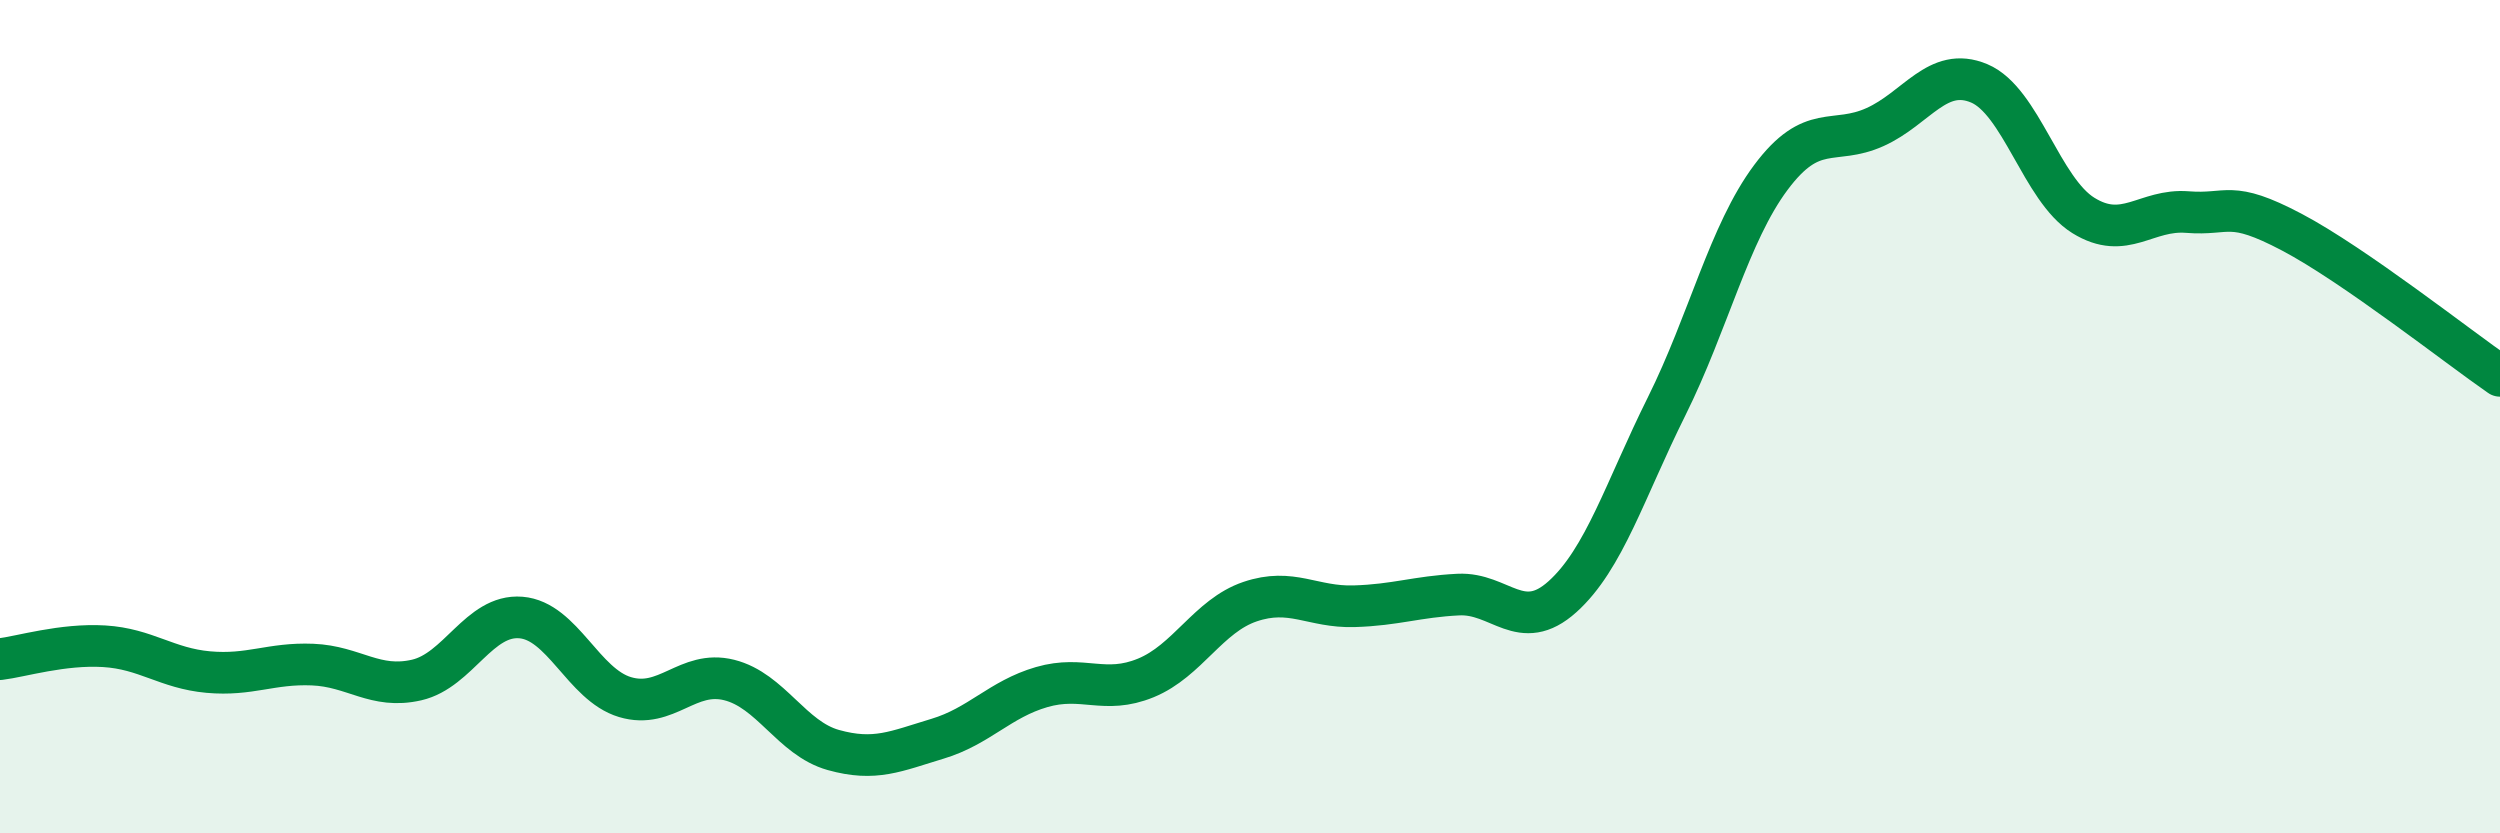
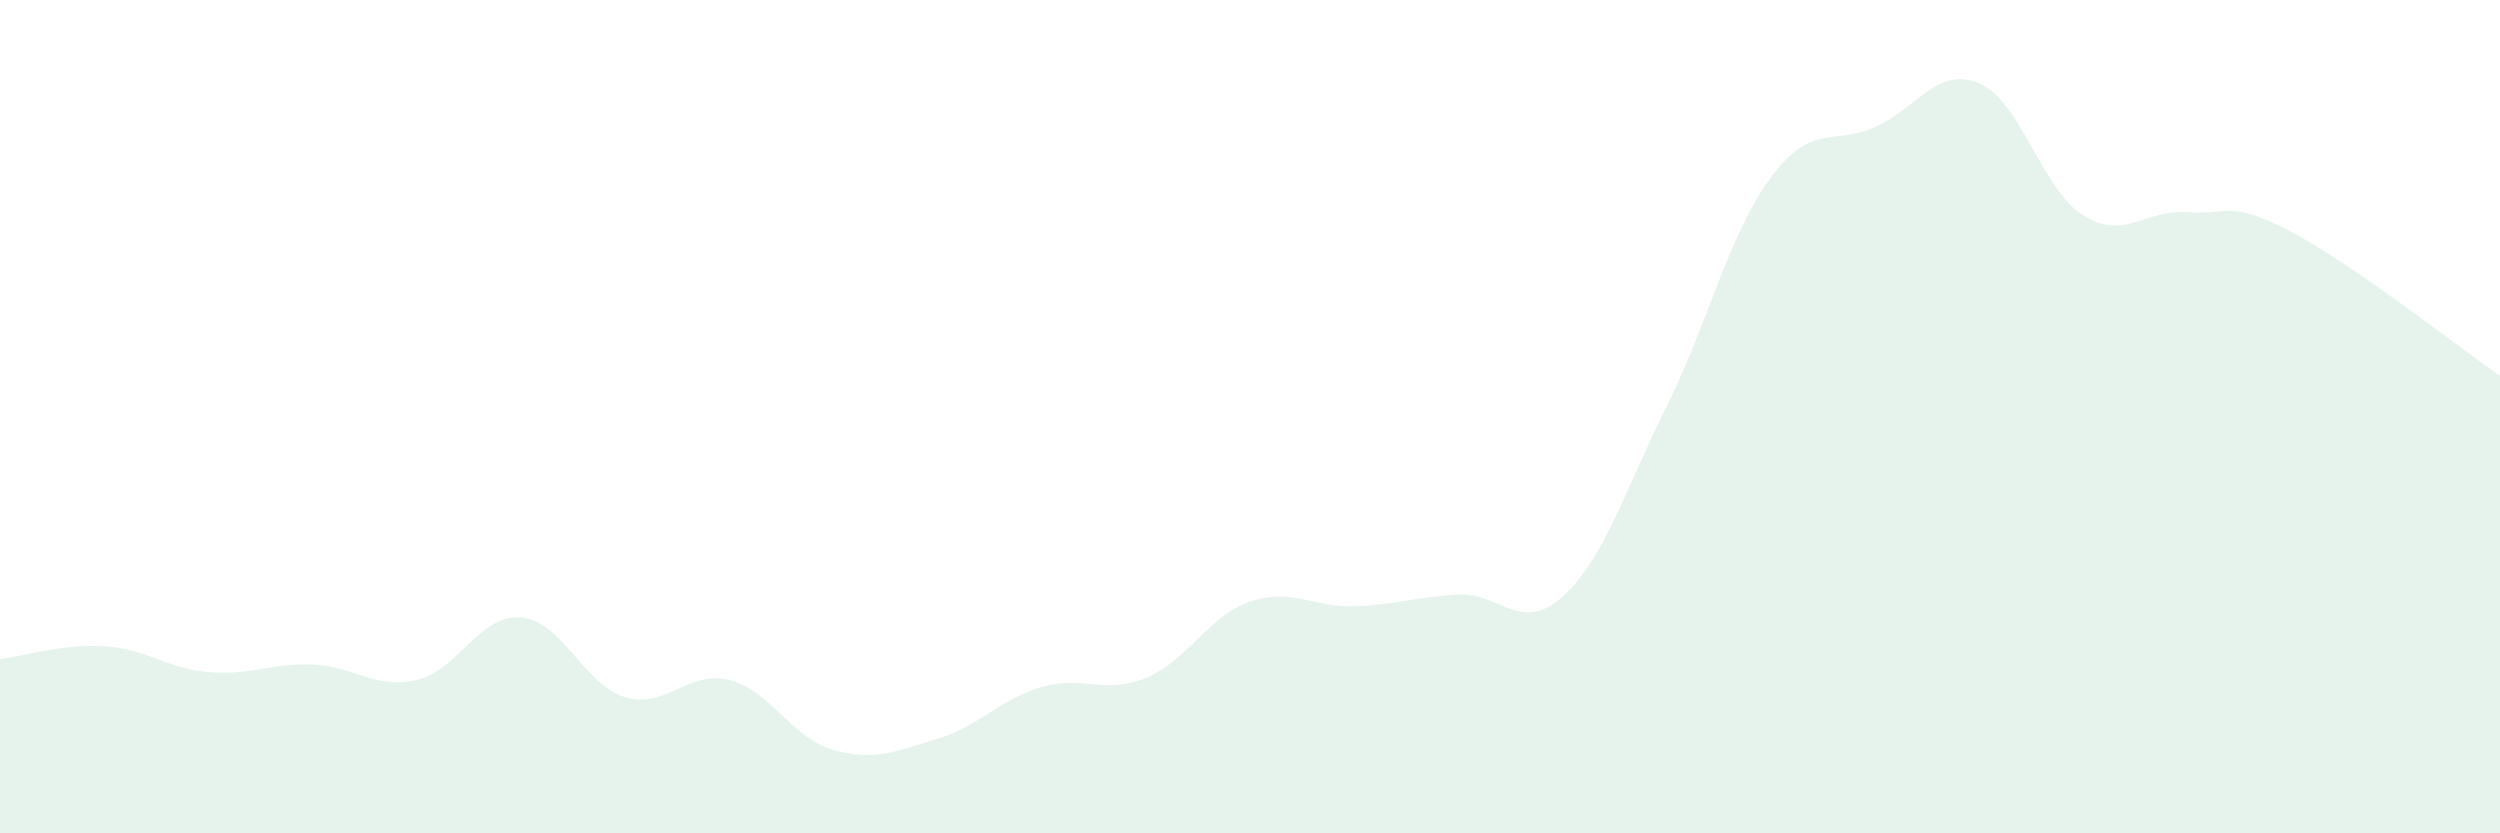
<svg xmlns="http://www.w3.org/2000/svg" width="60" height="20" viewBox="0 0 60 20">
  <path d="M 0,15.82 C 0.5,15.76 1.5,15.45 2.5,15.51 C 3.5,15.57 4,16.04 5,16.13 C 6,16.22 6.5,15.91 7.5,15.95 C 8.5,15.99 9,16.55 10,16.32 C 11,16.09 11.5,14.74 12.5,14.82 C 13.5,14.9 14,16.43 15,16.73 C 16,17.03 16.5,16.07 17.5,16.32 C 18.5,16.57 19,17.72 20,18 C 21,18.28 21.5,18.03 22.5,17.73 C 23.5,17.43 24,16.78 25,16.49 C 26,16.2 26.5,16.68 27.5,16.27 C 28.5,15.86 29,14.78 30,14.44 C 31,14.1 31.5,14.58 32.5,14.55 C 33.5,14.52 34,14.32 35,14.27 C 36,14.22 36.5,15.22 37.5,14.32 C 38.5,13.42 39,11.76 40,9.75 C 41,7.74 41.5,5.6 42.5,4.26 C 43.5,2.92 44,3.5 45,3.05 C 46,2.6 46.5,1.58 47.5,2 C 48.5,2.42 49,4.55 50,5.17 C 51,5.79 51.5,5.01 52.5,5.09 C 53.5,5.17 53.5,4.78 55,5.57 C 56.5,6.36 59,8.33 60,9.02L60 20L0 20Z" fill="#008740" opacity="0.1" stroke-linecap="round" stroke-linejoin="round" />
-   <path d="M 0,15.82 C 0.5,15.76 1.5,15.45 2.5,15.51 C 3.5,15.57 4,16.04 5,16.13 C 6,16.22 6.5,15.91 7.5,15.95 C 8.5,15.99 9,16.55 10,16.32 C 11,16.09 11.5,14.74 12.5,14.82 C 13.5,14.9 14,16.43 15,16.73 C 16,17.03 16.5,16.07 17.5,16.32 C 18.5,16.57 19,17.72 20,18 C 21,18.28 21.5,18.03 22.5,17.73 C 23.5,17.43 24,16.78 25,16.49 C 26,16.2 26.5,16.68 27.5,16.27 C 28.5,15.86 29,14.78 30,14.44 C 31,14.1 31.5,14.58 32.5,14.55 C 33.5,14.52 34,14.32 35,14.27 C 36,14.22 36.5,15.22 37.5,14.32 C 38.5,13.42 39,11.76 40,9.75 C 41,7.74 41.5,5.6 42.5,4.26 C 43.5,2.92 44,3.5 45,3.05 C 46,2.6 46.5,1.58 47.5,2 C 48.5,2.42 49,4.55 50,5.17 C 51,5.79 51.5,5.01 52.5,5.09 C 53.5,5.17 53.5,4.78 55,5.57 C 56.5,6.36 59,8.33 60,9.02" stroke="#008740" stroke-width="1" fill="none" stroke-linecap="round" stroke-linejoin="round" />
</svg>